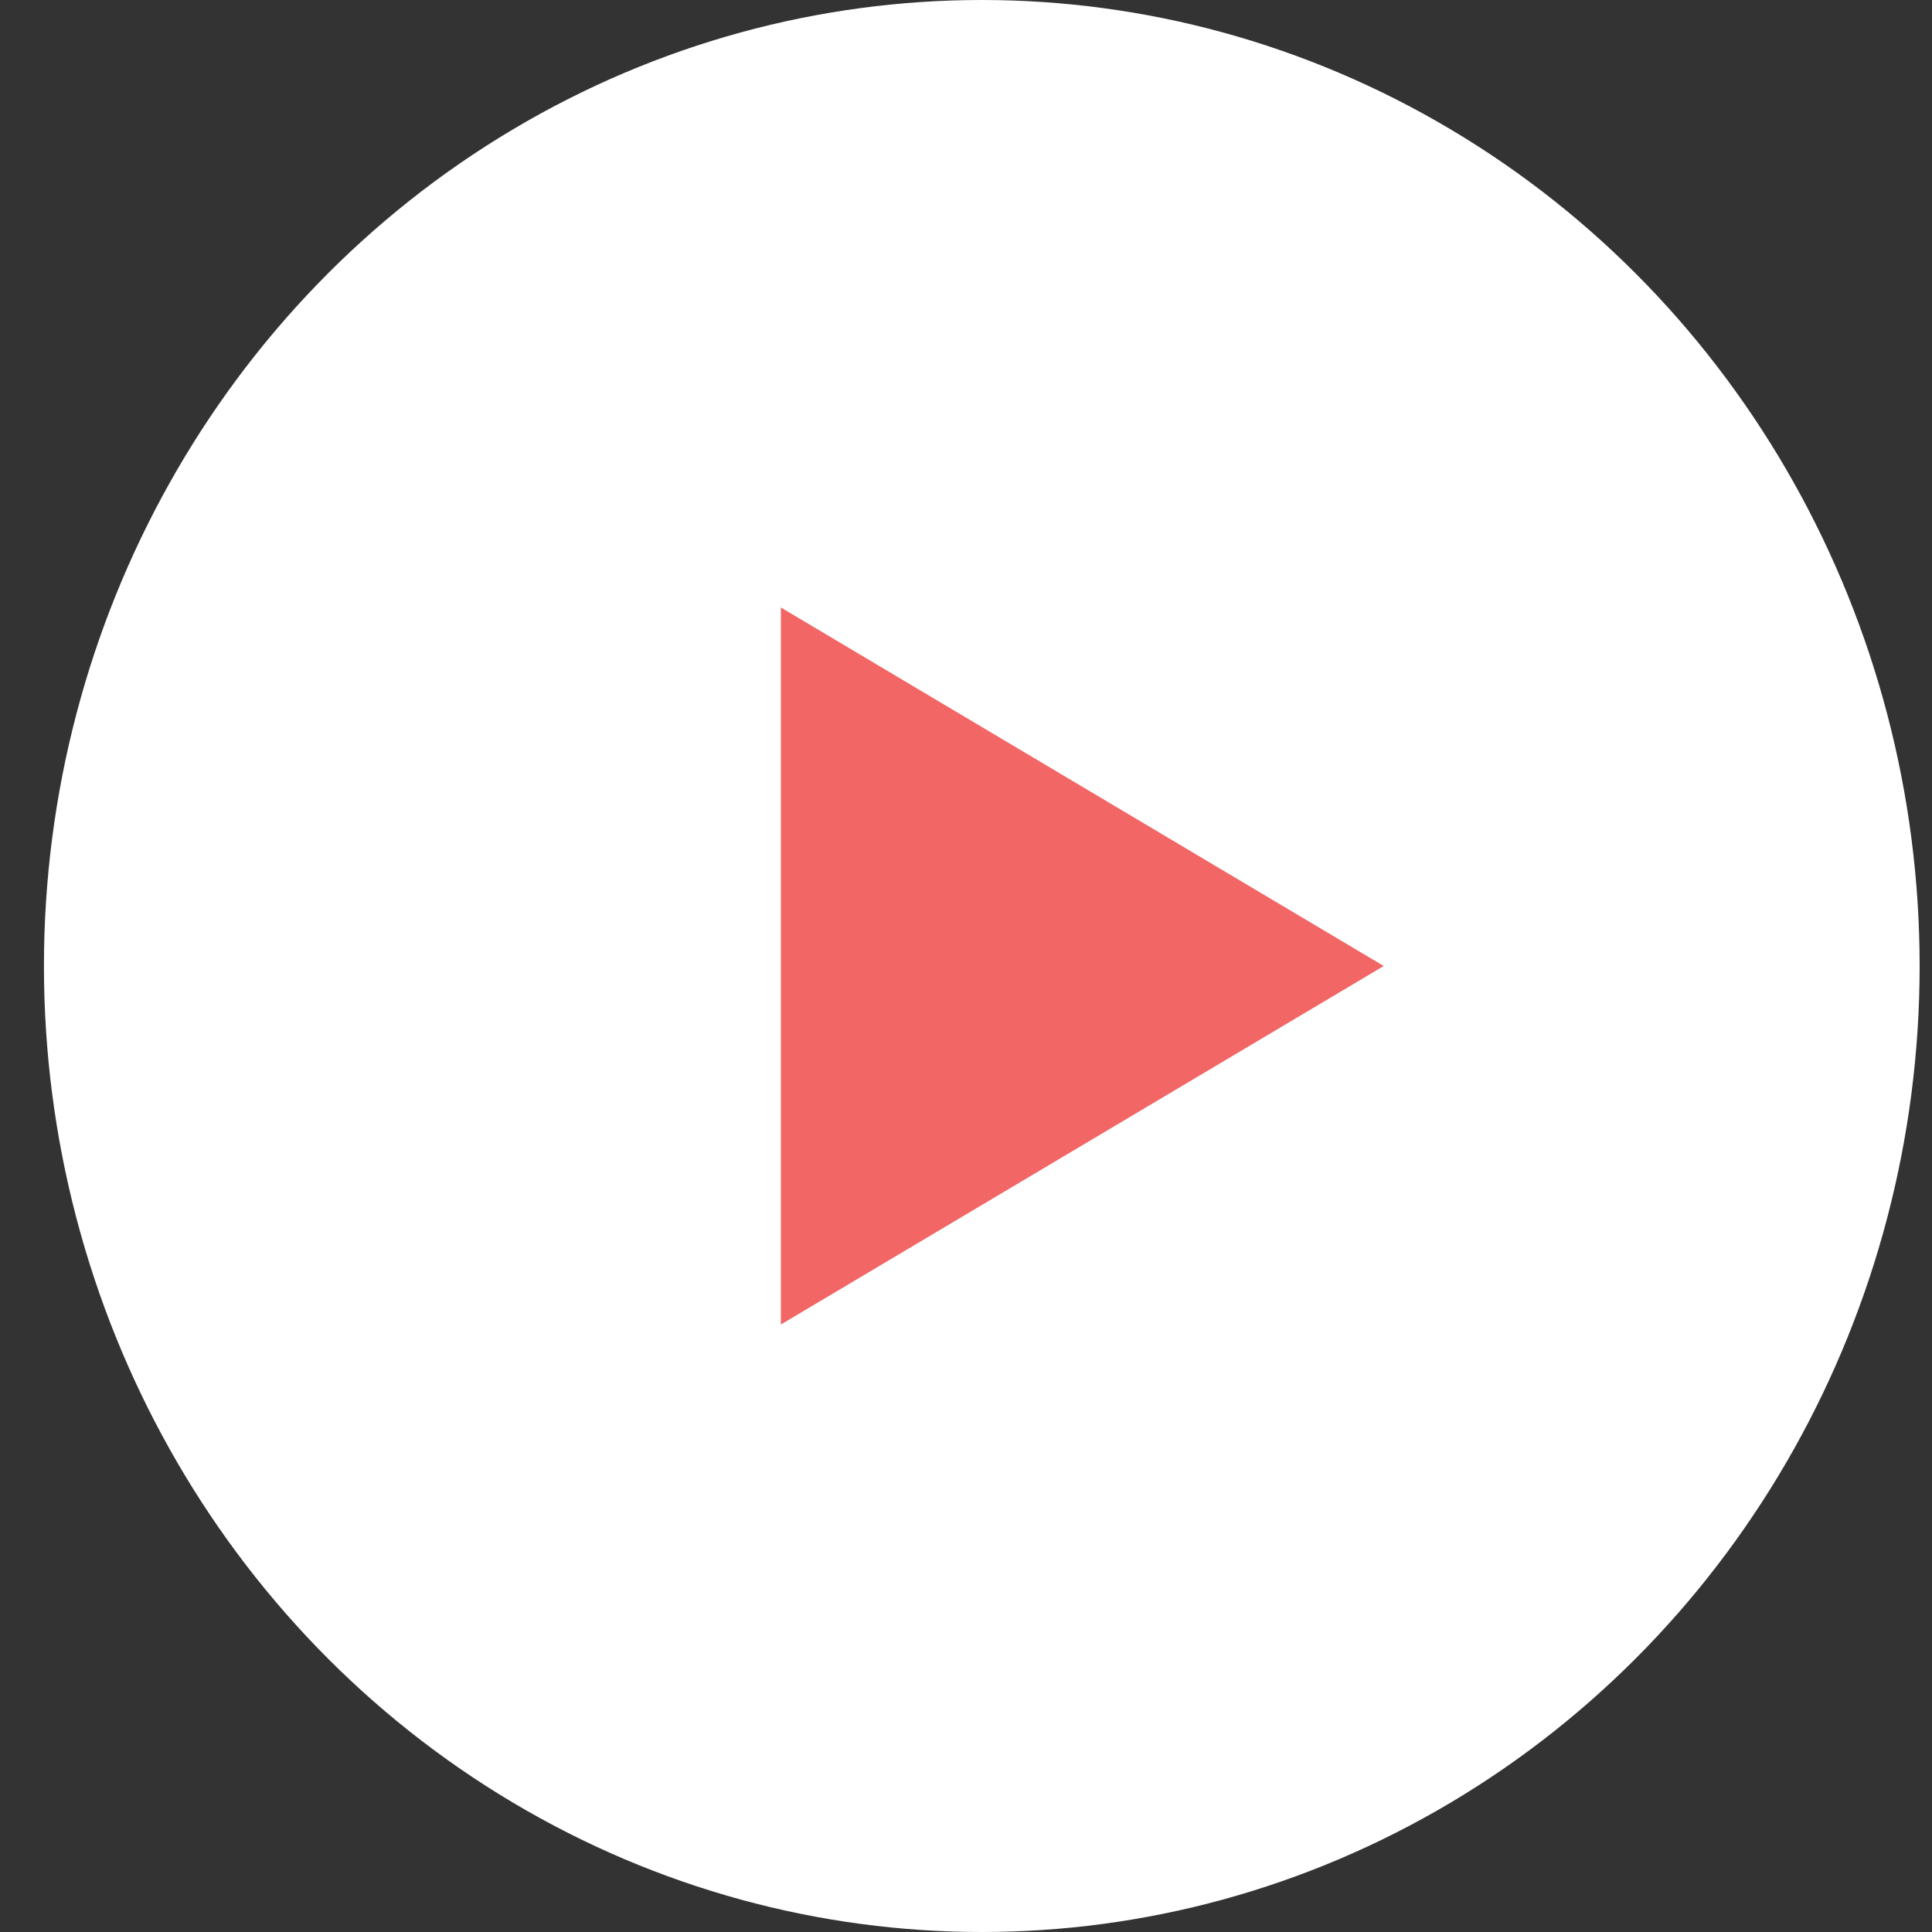
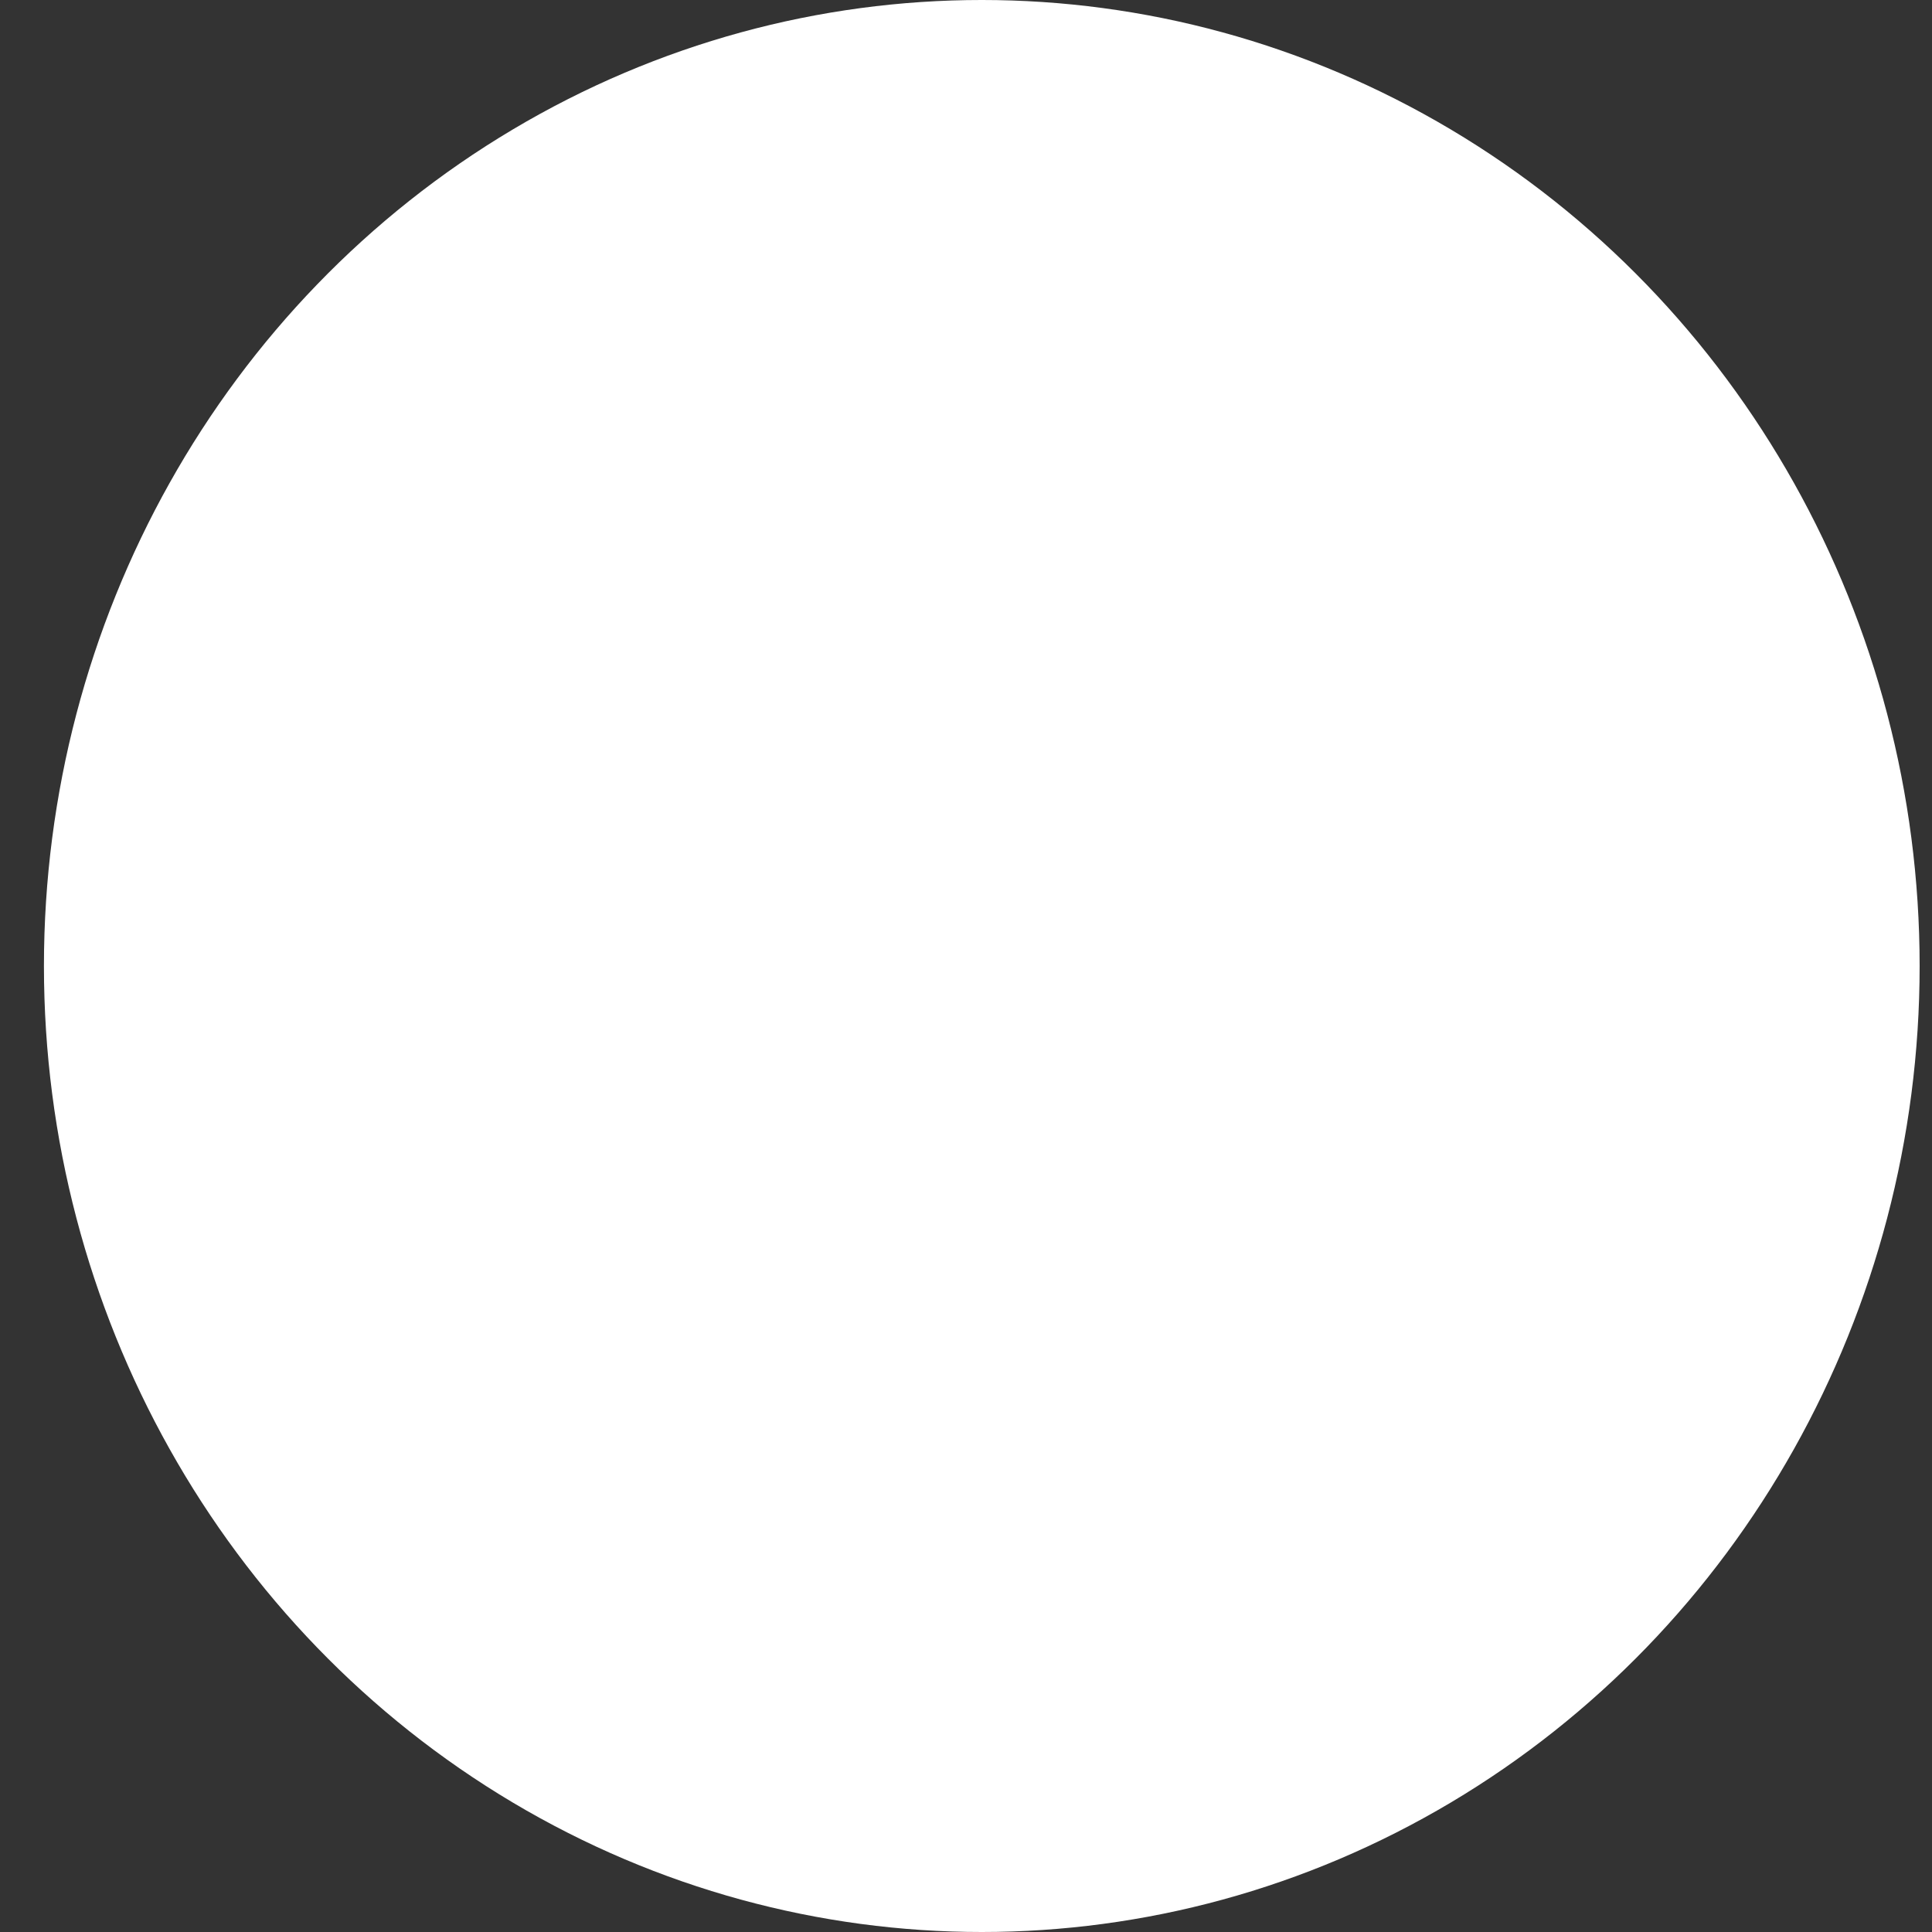
<svg xmlns="http://www.w3.org/2000/svg" width="35" height="35" viewBox="0 0 35 35" fill="none">
  <rect x="0" y="0" width="35" height="35" fill="#333333" stroke="none" />
  <ellipse cx="17.786" cy="17.5" rx="16.99" ry="17.5" fill="white" />
-   <path d="M25.068 17.5L14.146 23.995V11.005L25.068 17.5Z" fill="#F26666" />
</svg>